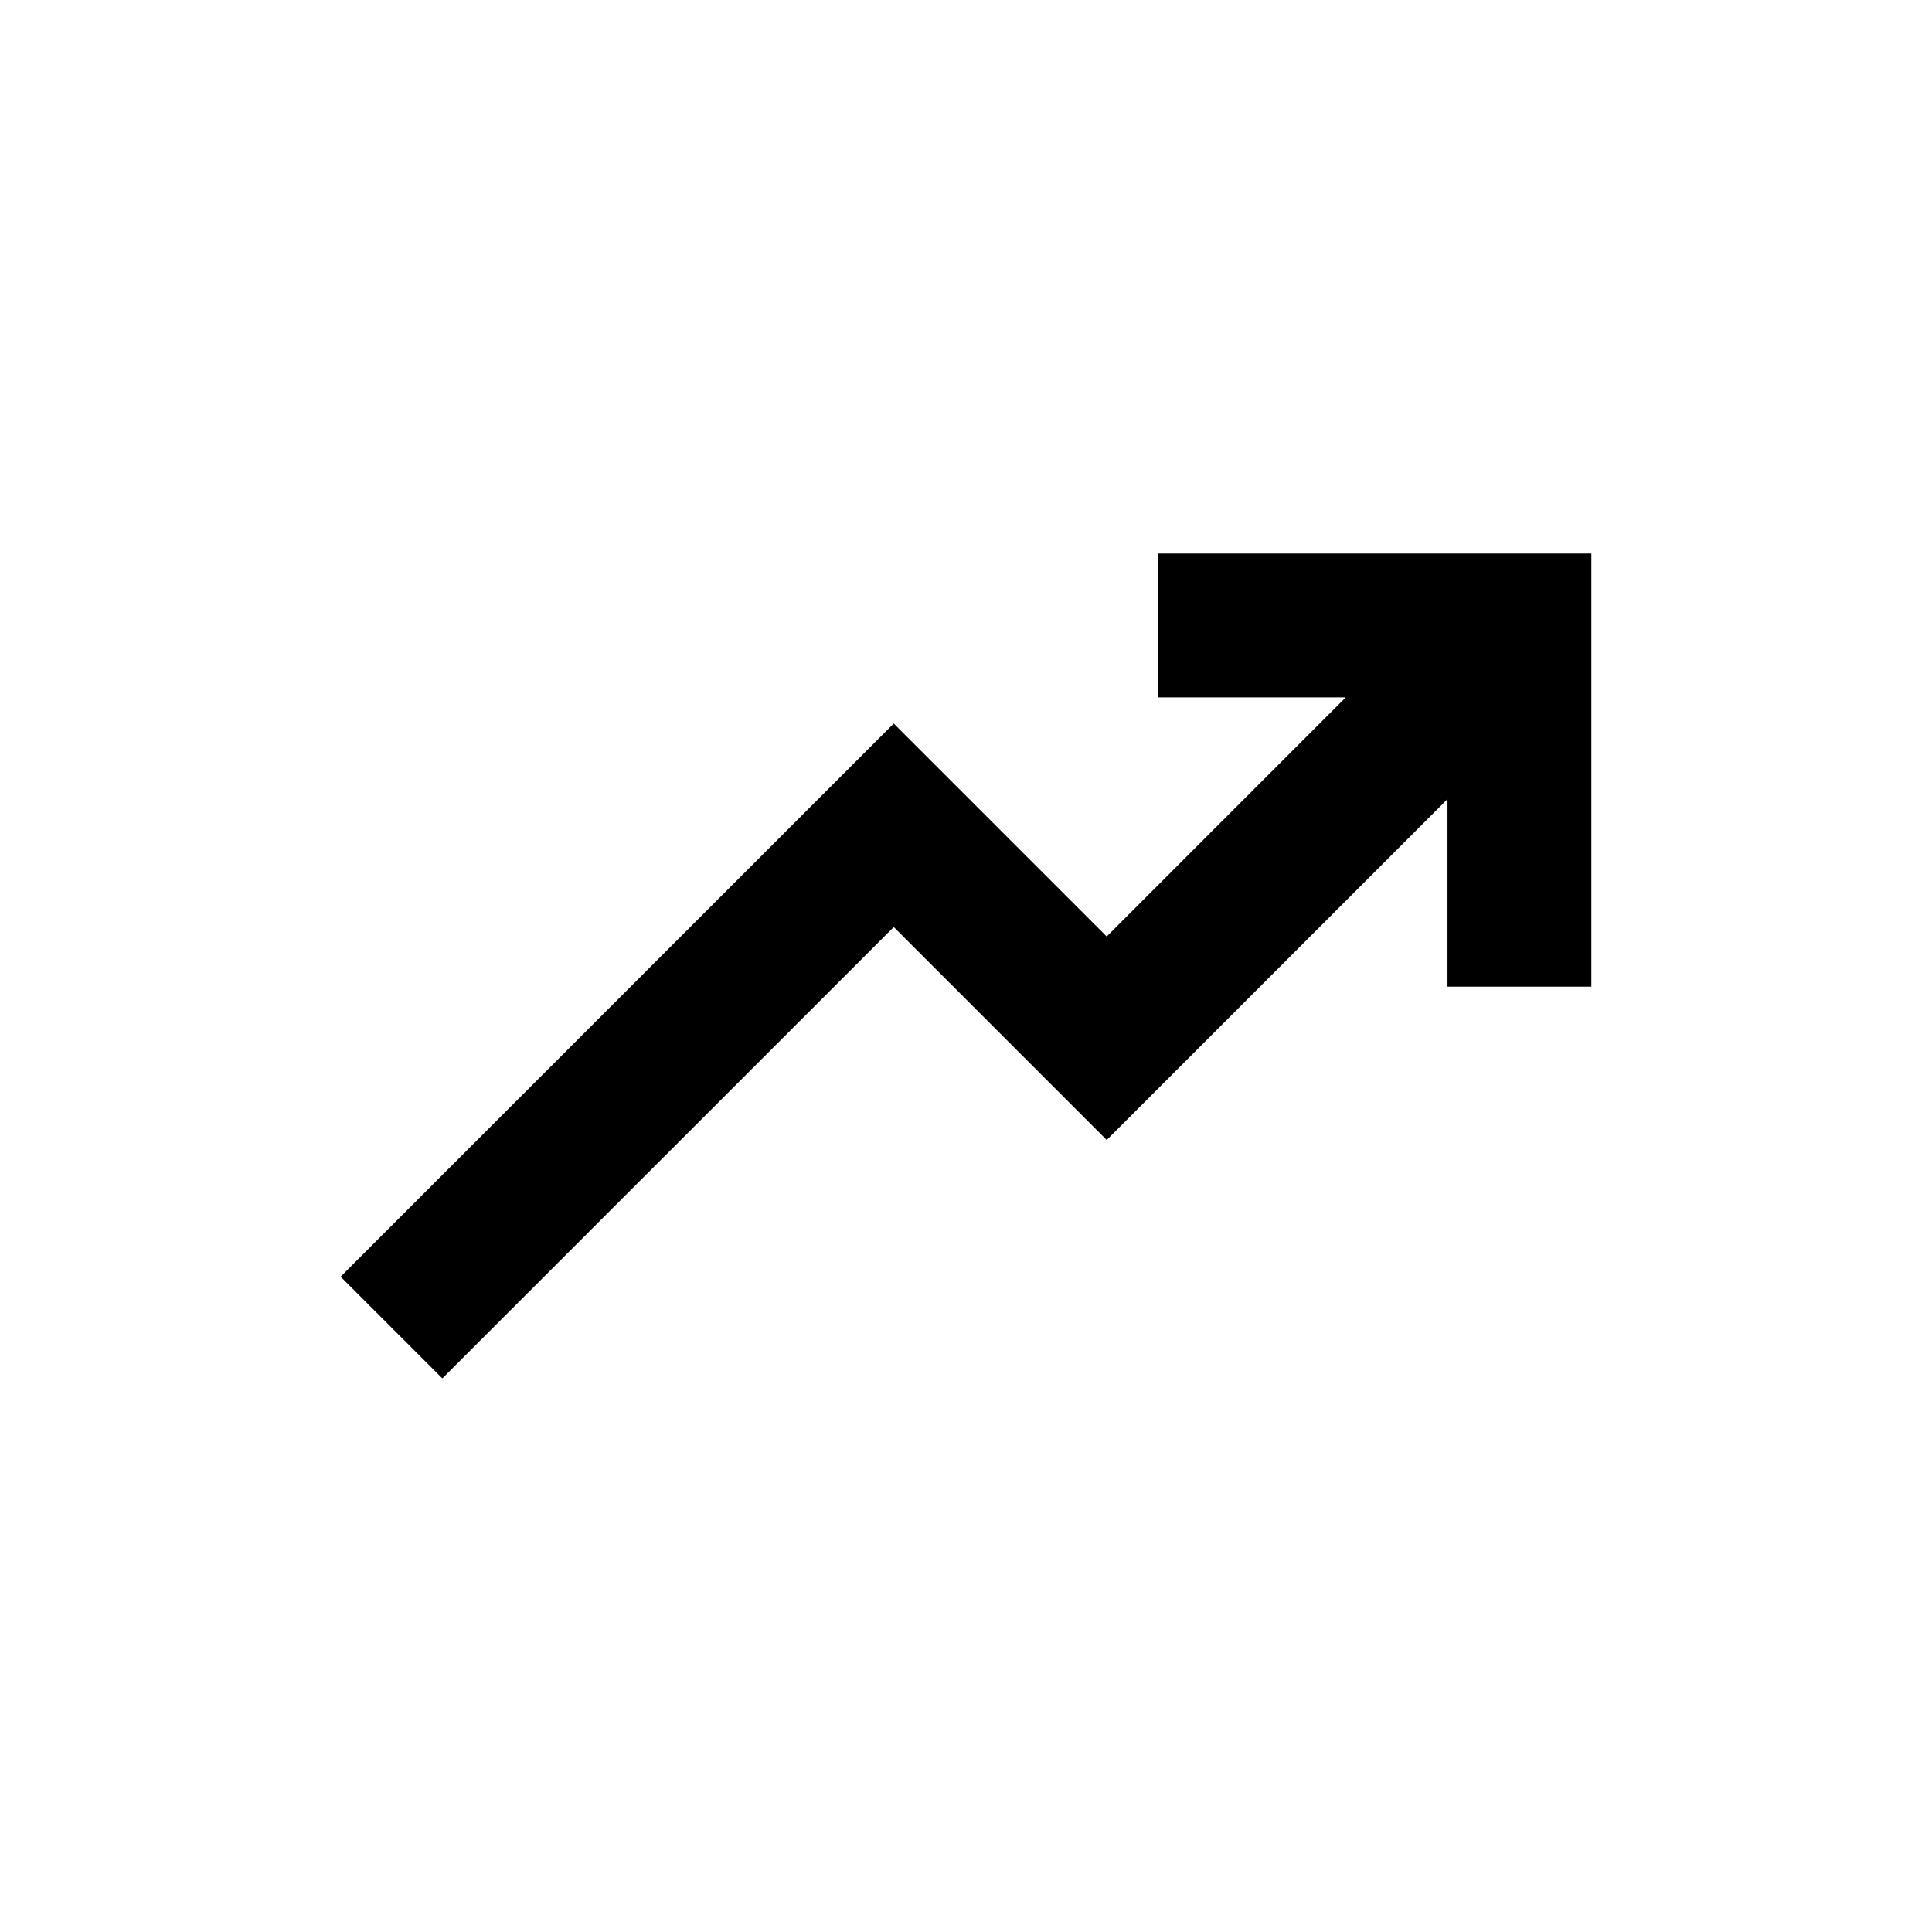
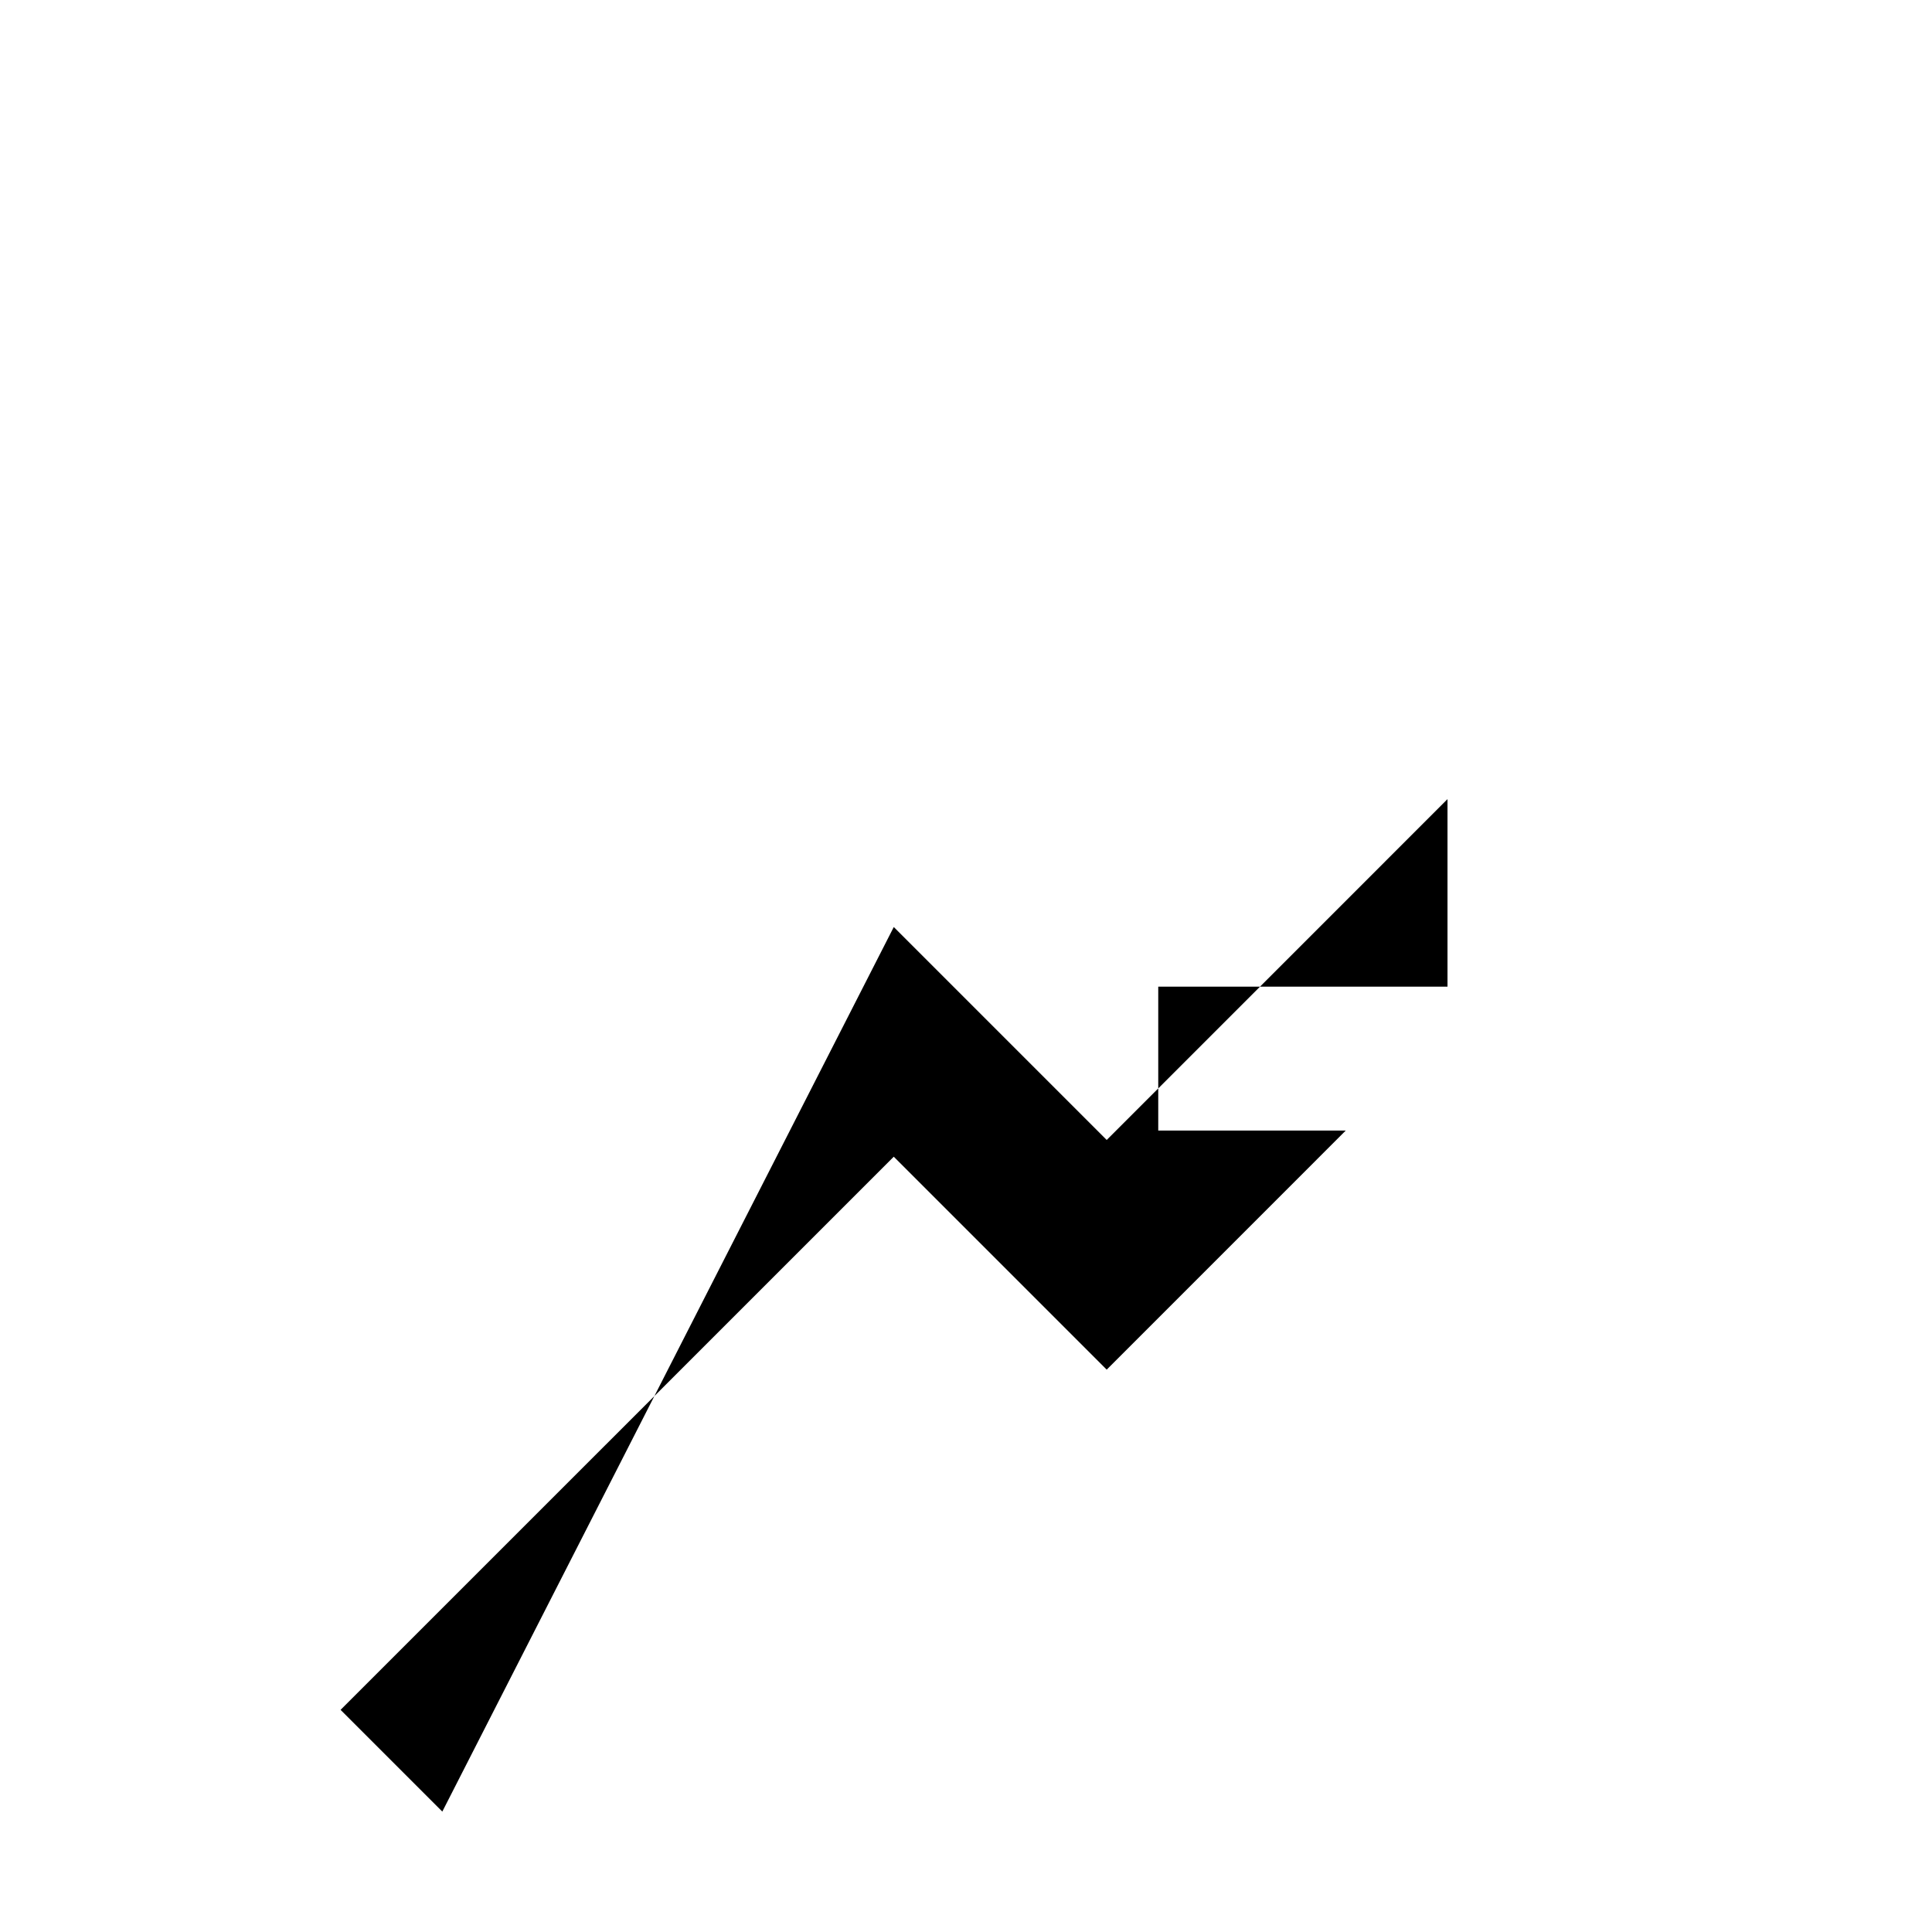
<svg xmlns="http://www.w3.org/2000/svg" fill="#000000" width="800px" height="800px" version="1.1" viewBox="144 144 512 512">
-   <path d="m380.86 389.67 56.43 56.434 90.312-90.328v49.703h38.125v-114.79h-114.78v38.125h49.695l-63.355 63.367-56.43-56.434-146.6 146.59 26.961 26.961z" />
+   <path d="m380.86 389.67 56.43 56.434 90.312-90.328v49.703h38.125h-114.78v38.125h49.695l-63.355 63.367-56.43-56.434-146.6 146.59 26.961 26.961z" />
</svg>